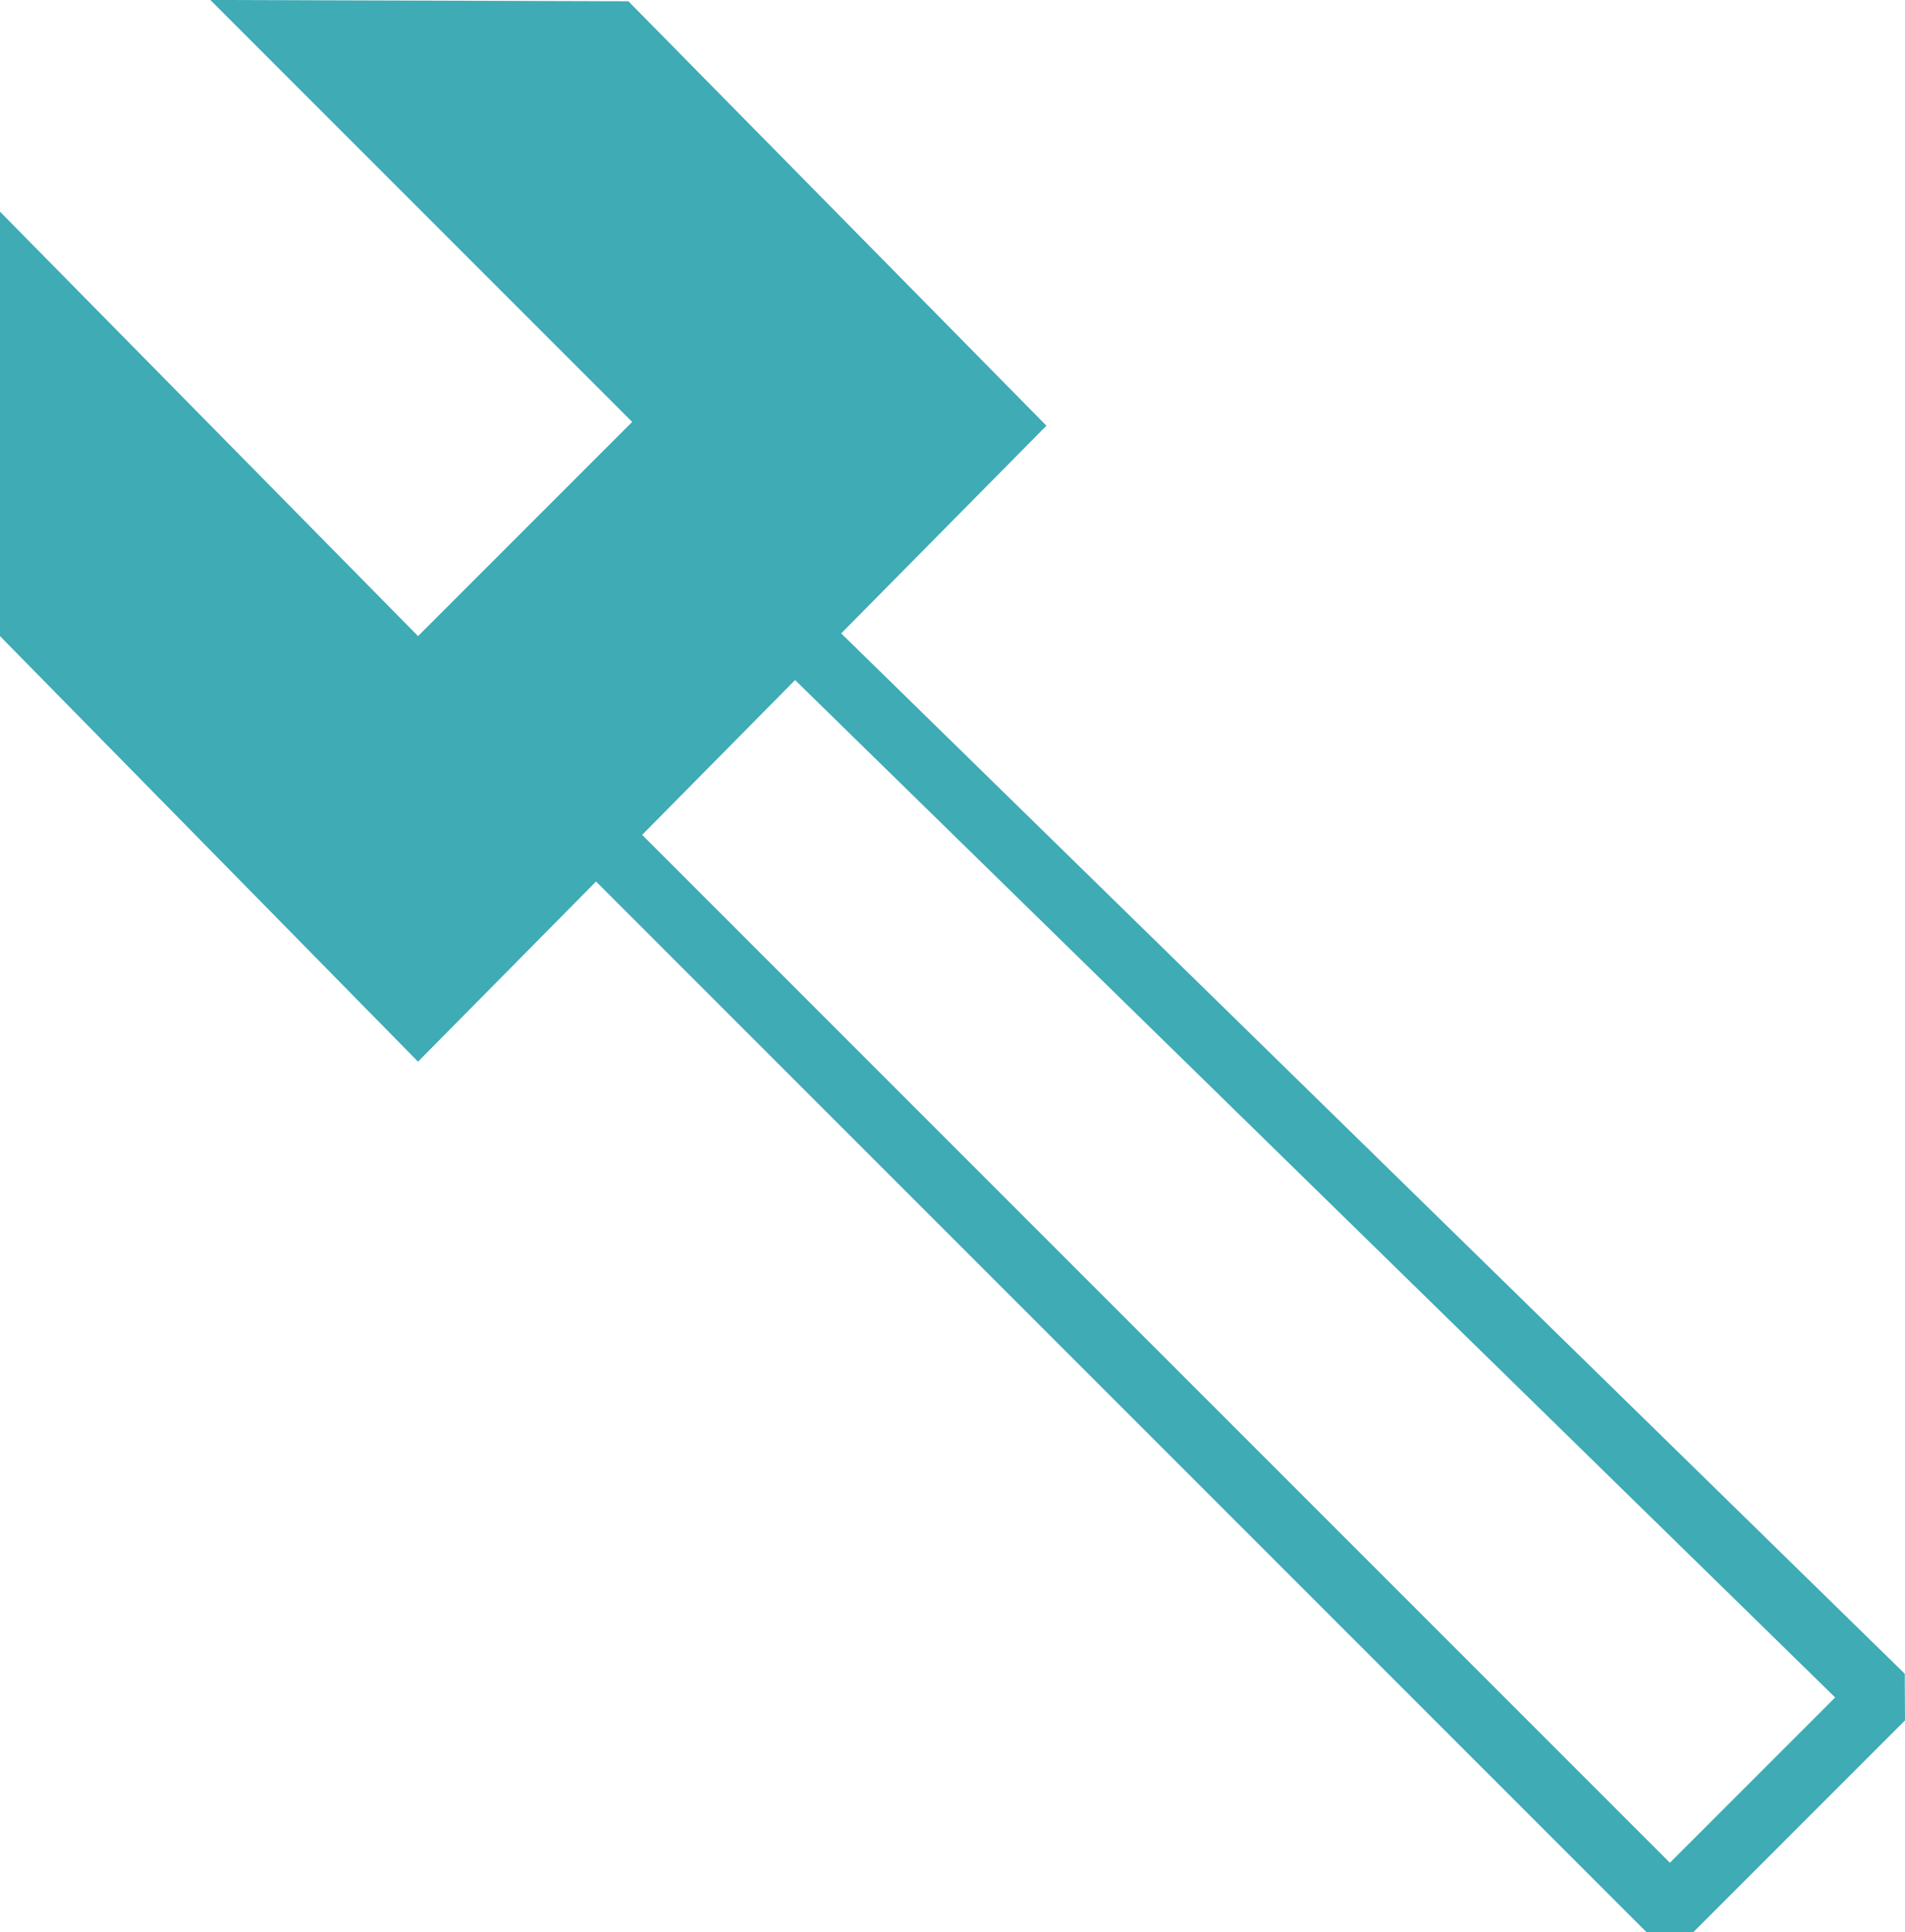
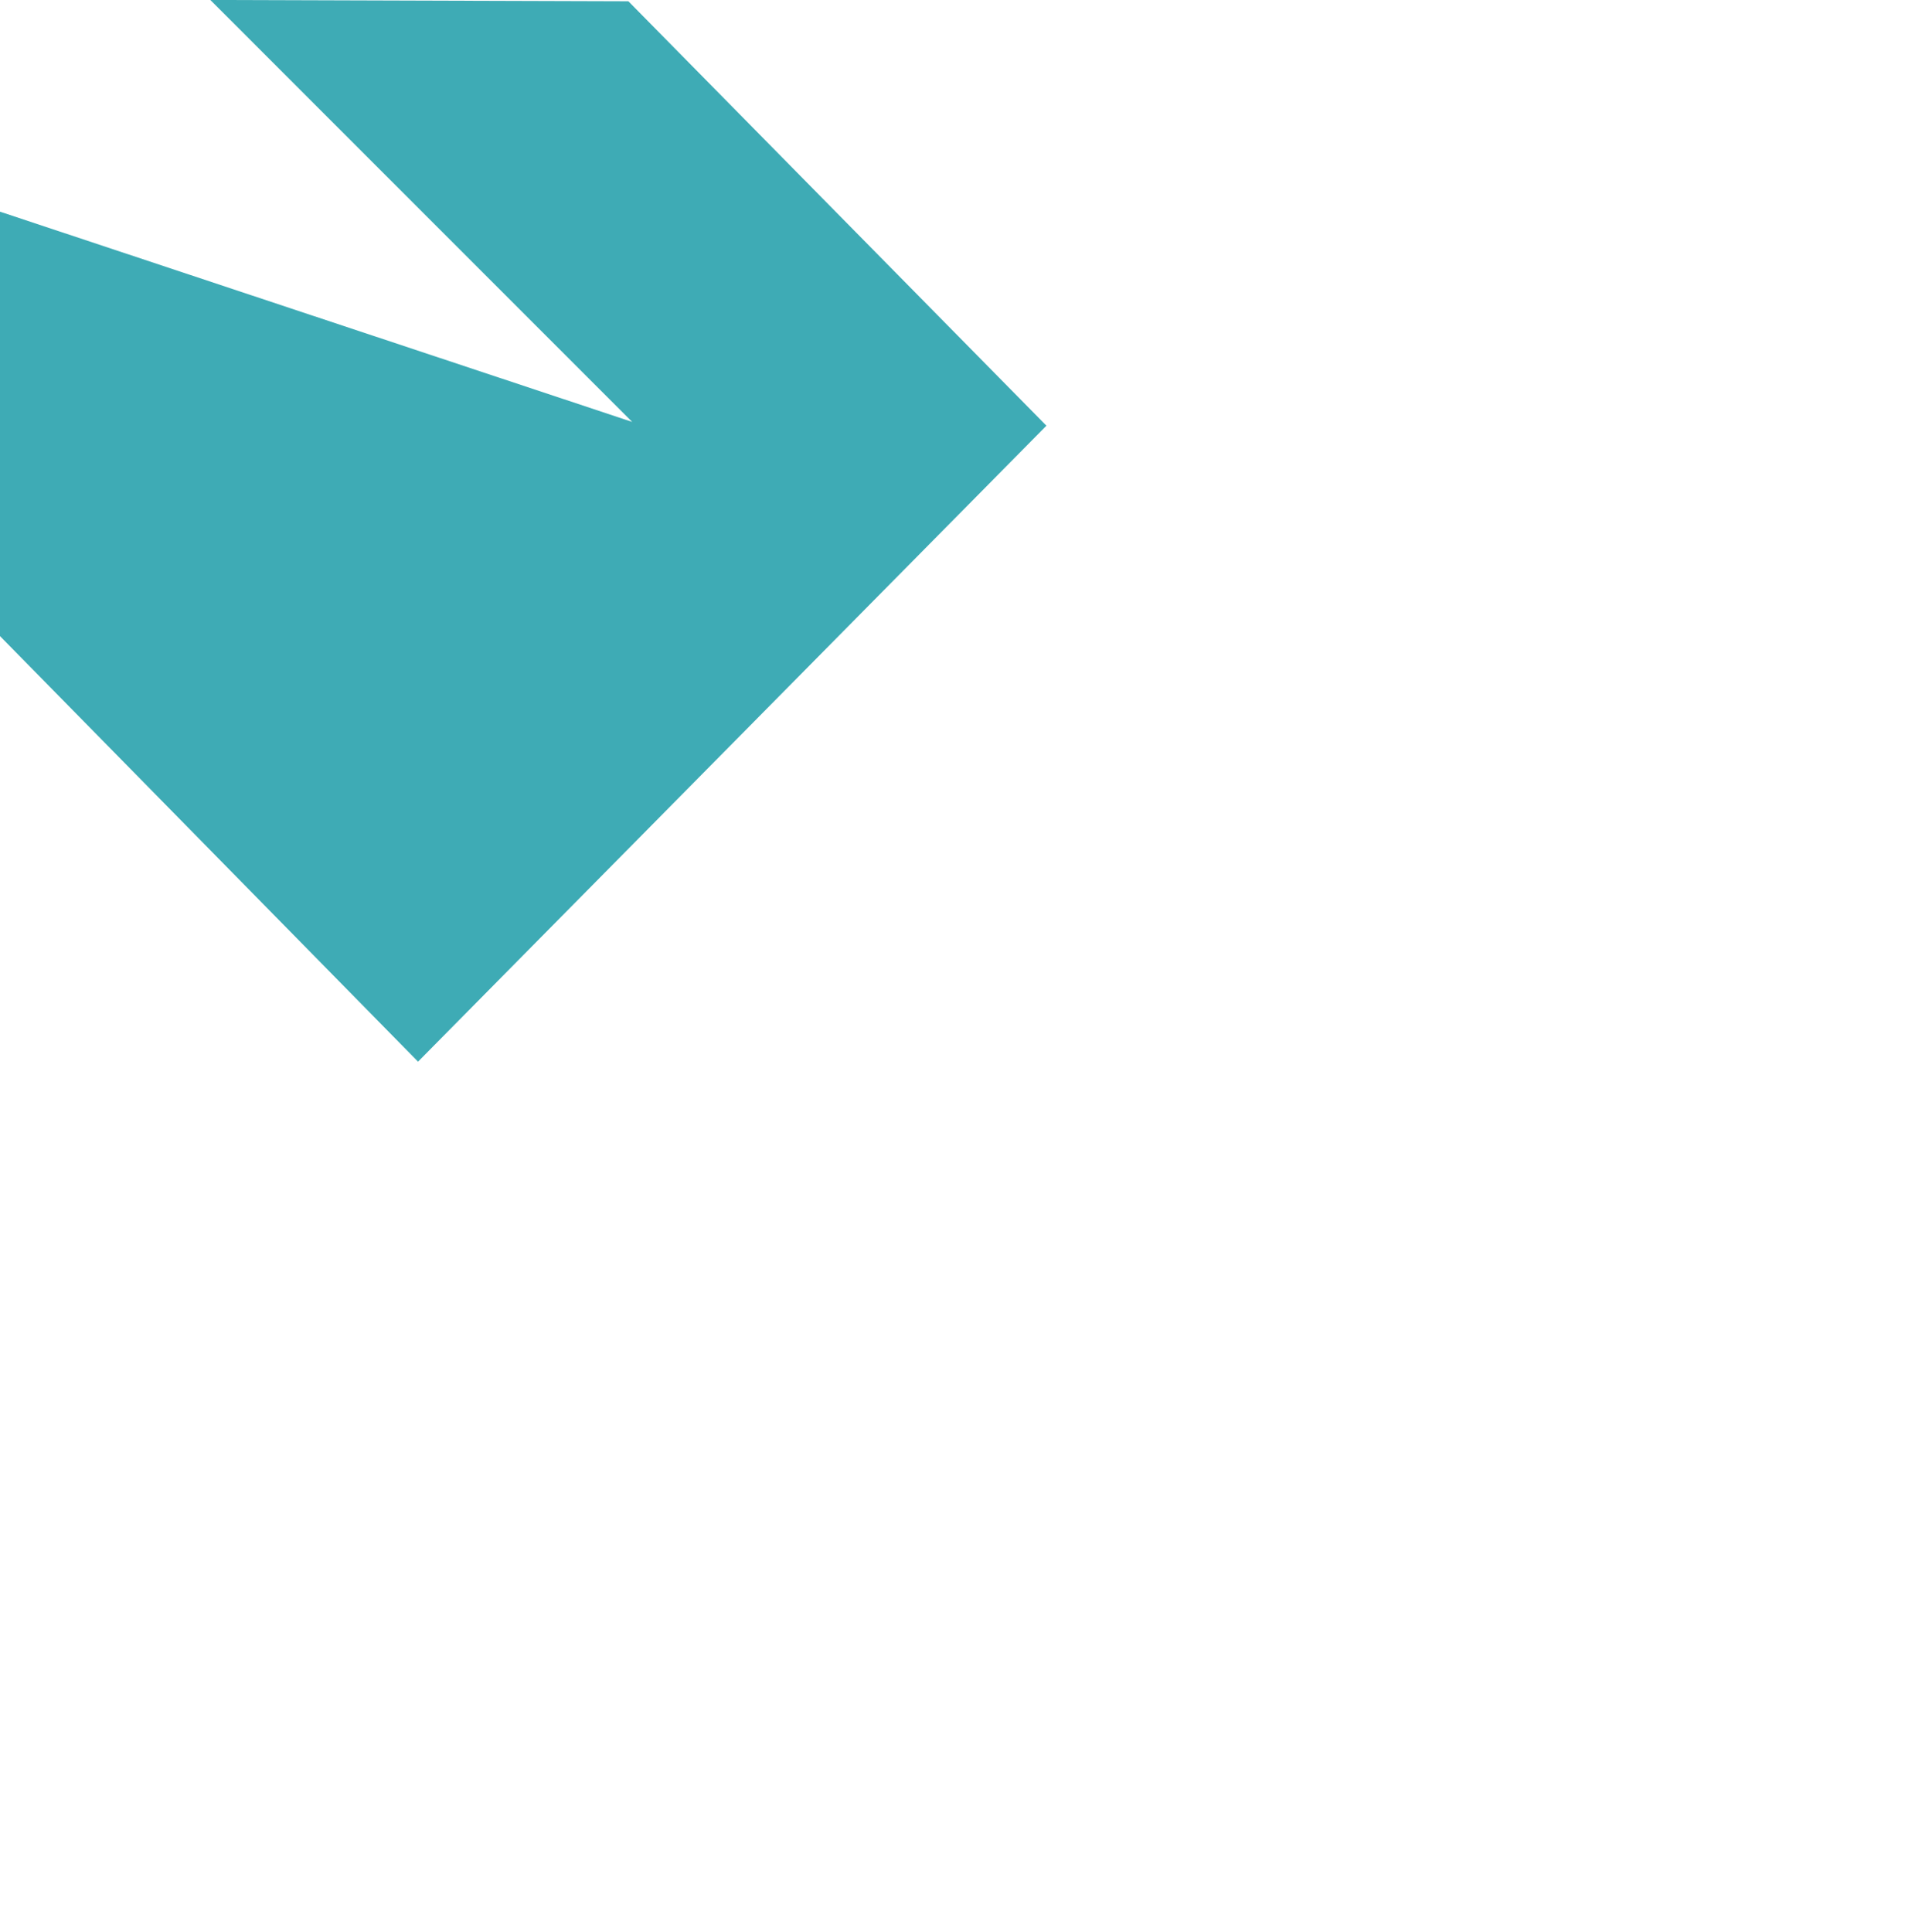
<svg xmlns="http://www.w3.org/2000/svg" width="63" height="63.894" viewBox="0 0 63 63.894">
  <g id="Grupo_106" data-name="Grupo 106" transform="translate(0 -0.001)">
-     <path id="Caminho_120" data-name="Caminho 120" d="M20.907,13.952l-7.082,7.082L0,7V21.034L13.825,35.105,34.606,14.077,20.781.043,6.956,0Z" fill="#3eabb5" />
-     <path id="Caminho_121" data-name="Caminho 121" d="M104.021,114.308l4.421-5.637,39.78,38.905-5.466,5.466Zm3.461-7.928-5.761,7.346.087,1.436,40.181,40.181h1.534l7.008-7.009-.008-1.542-41.429-40.518Z" transform="translate(-87.531 -91.448)" fill="#3eabb5" />
+     <path id="Caminho_120" data-name="Caminho 120" d="M20.907,13.952L0,7V21.034L13.825,35.105,34.606,14.077,20.781.043,6.956,0Z" fill="#3eabb5" />
  </g>
</svg>